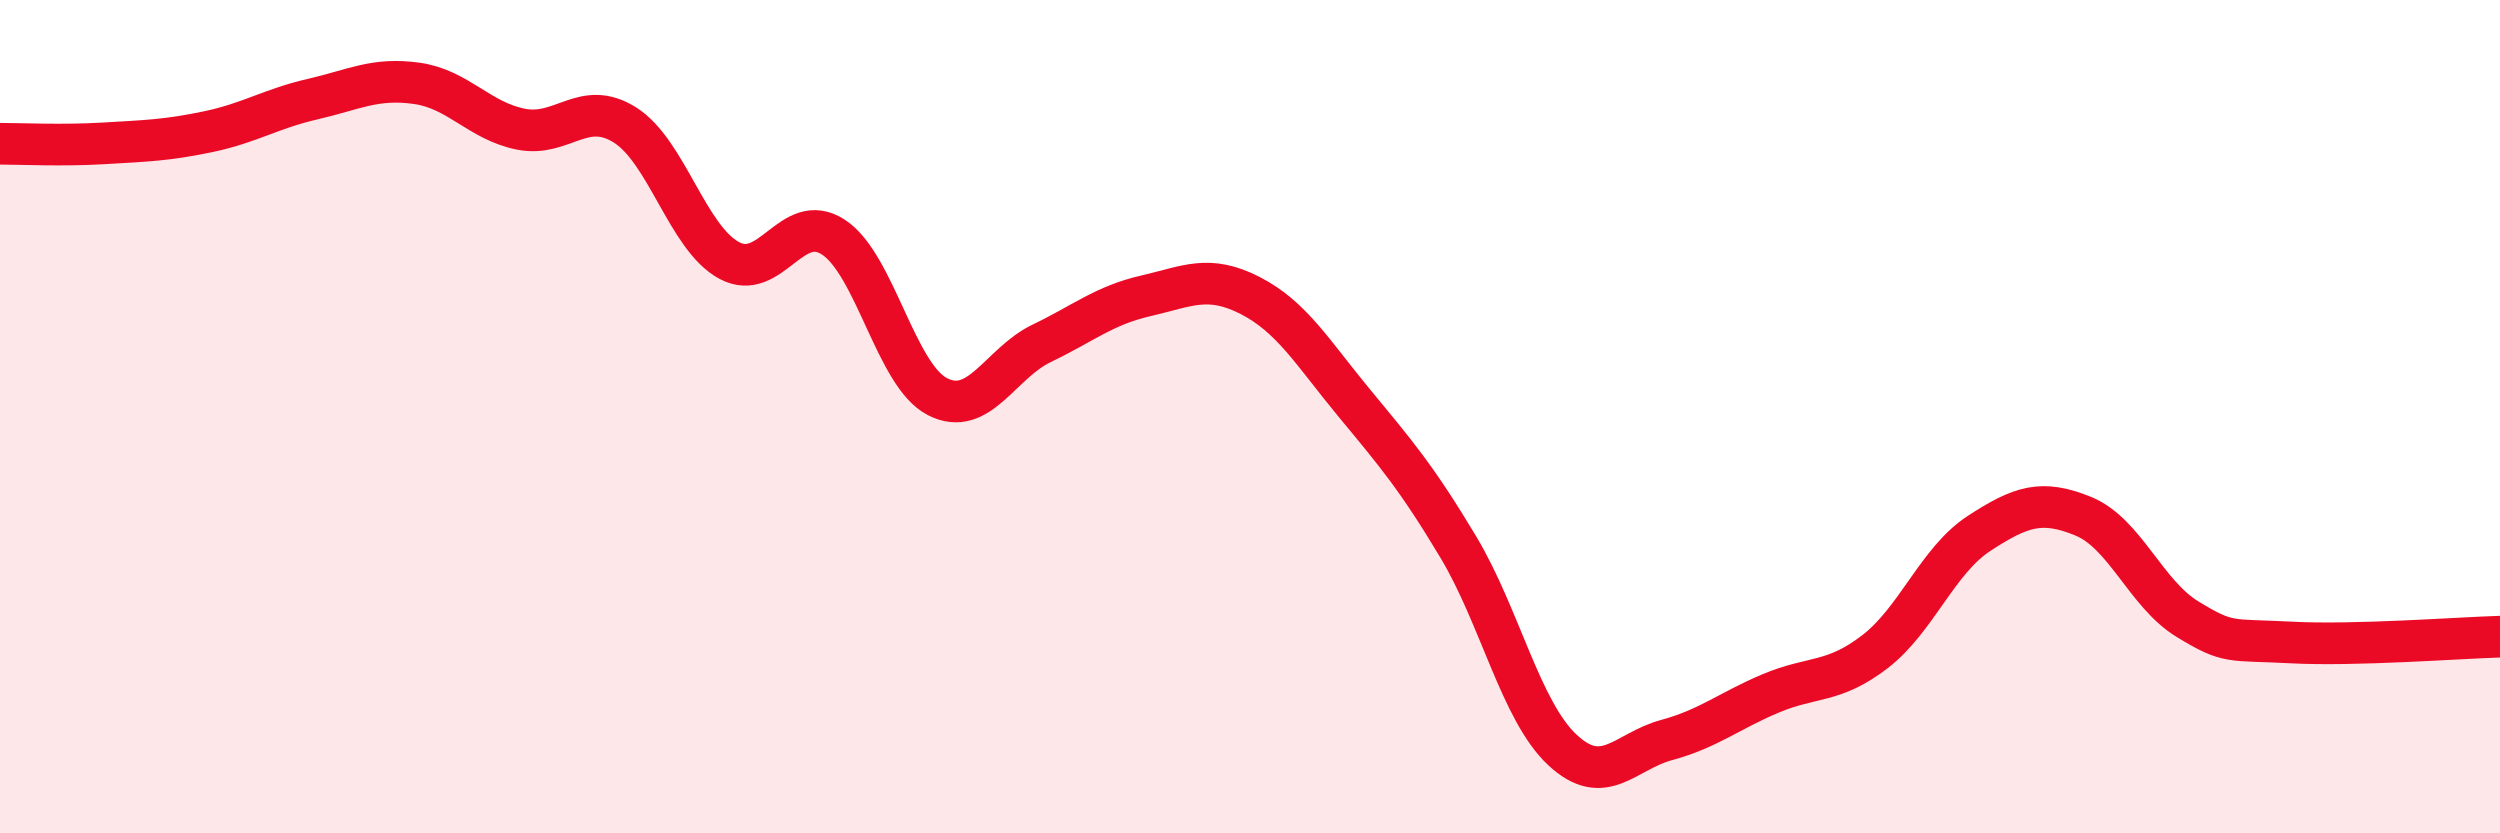
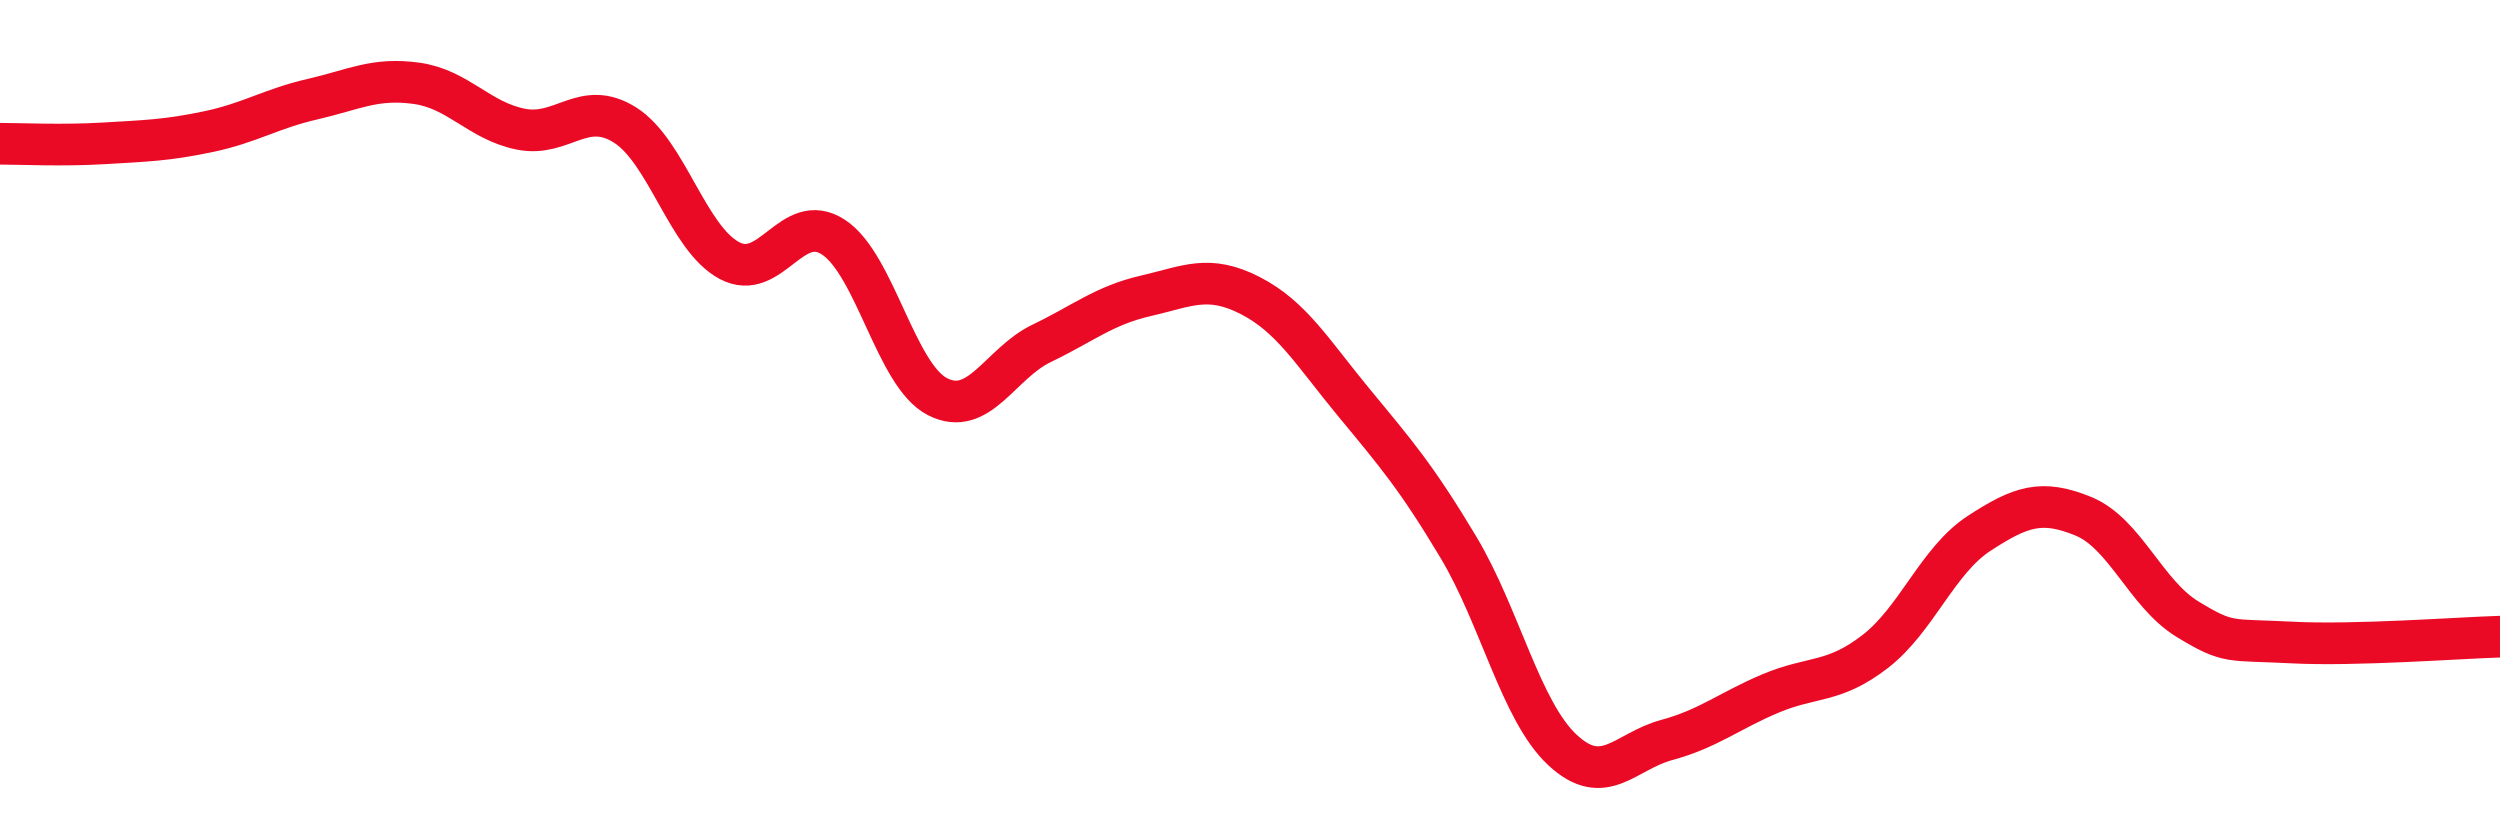
<svg xmlns="http://www.w3.org/2000/svg" width="60" height="20" viewBox="0 0 60 20">
-   <path d="M 0,3.45 C 0.5,3.45 1.5,3.5 2.5,3.44 C 3.5,3.38 4,3.37 5,3.16 C 6,2.95 6.5,2.61 7.5,2.38 C 8.5,2.15 9,1.86 10,2 C 11,2.14 11.5,2.9 12.5,3.1 C 13.5,3.3 14,2.37 15,3 C 16,3.63 16.5,5.71 17.5,6.25 C 18.5,6.79 19,5.04 20,5.69 C 21,6.34 21.5,9.01 22.5,9.52 C 23.5,10.03 24,8.72 25,8.24 C 26,7.76 26.5,7.33 27.5,7.1 C 28.5,6.87 29,6.58 30,7.09 C 31,7.6 31.5,8.46 32.5,9.67 C 33.5,10.88 34,11.46 35,13.13 C 36,14.8 36.5,17.07 37.5,18 C 38.5,18.93 39,18.03 40,17.76 C 41,17.49 41.5,17.06 42.5,16.64 C 43.5,16.22 44,16.41 45,15.64 C 46,14.87 46.5,13.45 47.5,12.8 C 48.5,12.15 49,11.98 50,12.39 C 51,12.8 51.5,14.25 52.5,14.86 C 53.5,15.47 53.5,15.34 55,15.42 C 56.5,15.5 59,15.31 60,15.28L60 20L0 20Z" fill="#EB0A25" opacity="0.1" stroke-linecap="round" stroke-linejoin="round" />
  <path d="M 0,3.45 C 0.5,3.45 1.5,3.5 2.5,3.44 C 3.5,3.38 4,3.37 5,3.16 C 6,2.95 6.5,2.61 7.5,2.38 C 8.5,2.15 9,1.86 10,2 C 11,2.14 11.5,2.9 12.5,3.1 C 13.5,3.3 14,2.37 15,3 C 16,3.63 16.5,5.71 17.5,6.25 C 18.5,6.79 19,5.04 20,5.69 C 21,6.34 21.5,9.01 22.5,9.52 C 23.5,10.03 24,8.72 25,8.24 C 26,7.76 26.5,7.33 27.5,7.1 C 28.5,6.87 29,6.58 30,7.09 C 31,7.6 31.5,8.46 32.5,9.67 C 33.5,10.88 34,11.46 35,13.13 C 36,14.8 36.5,17.07 37.5,18 C 38.5,18.93 39,18.03 40,17.76 C 41,17.49 41.5,17.06 42.5,16.64 C 43.5,16.22 44,16.41 45,15.64 C 46,14.87 46.5,13.45 47.5,12.8 C 48.5,12.15 49,11.98 50,12.39 C 51,12.8 51.5,14.25 52.5,14.86 C 53.5,15.47 53.5,15.34 55,15.42 C 56.5,15.5 59,15.31 60,15.28" stroke="#EB0A25" stroke-width="1" fill="none" stroke-linecap="round" stroke-linejoin="round" />
</svg>